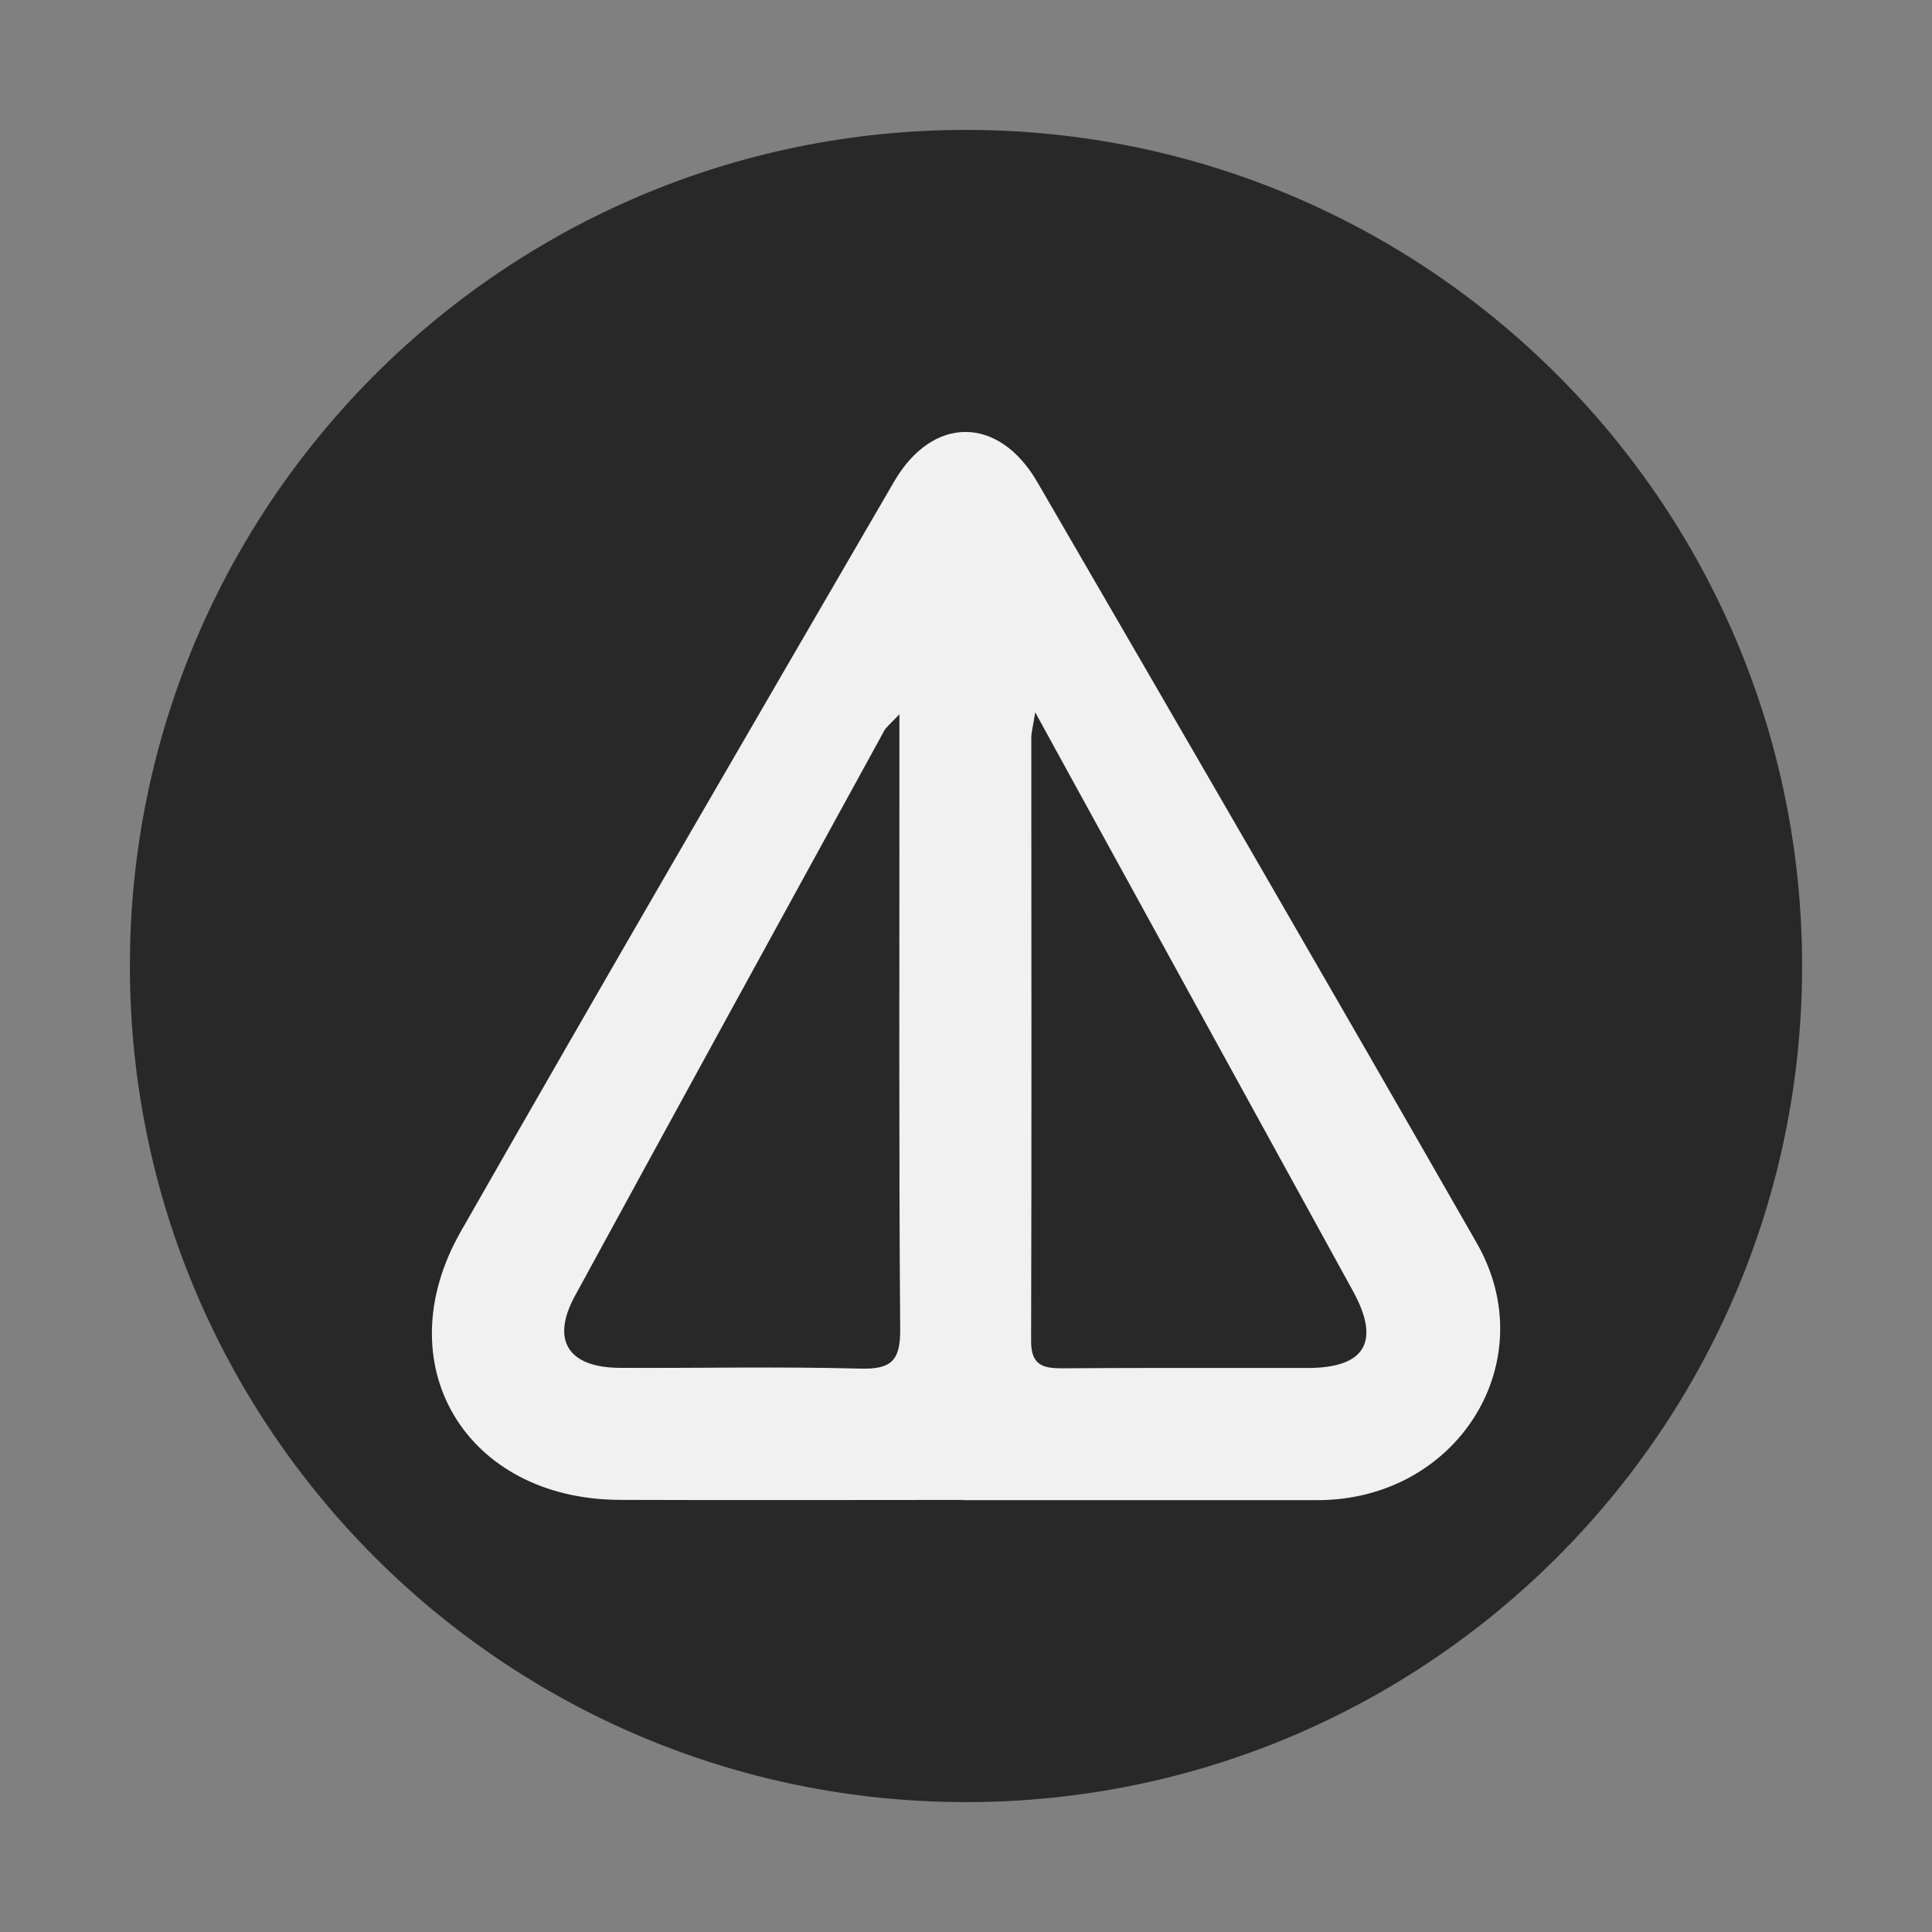
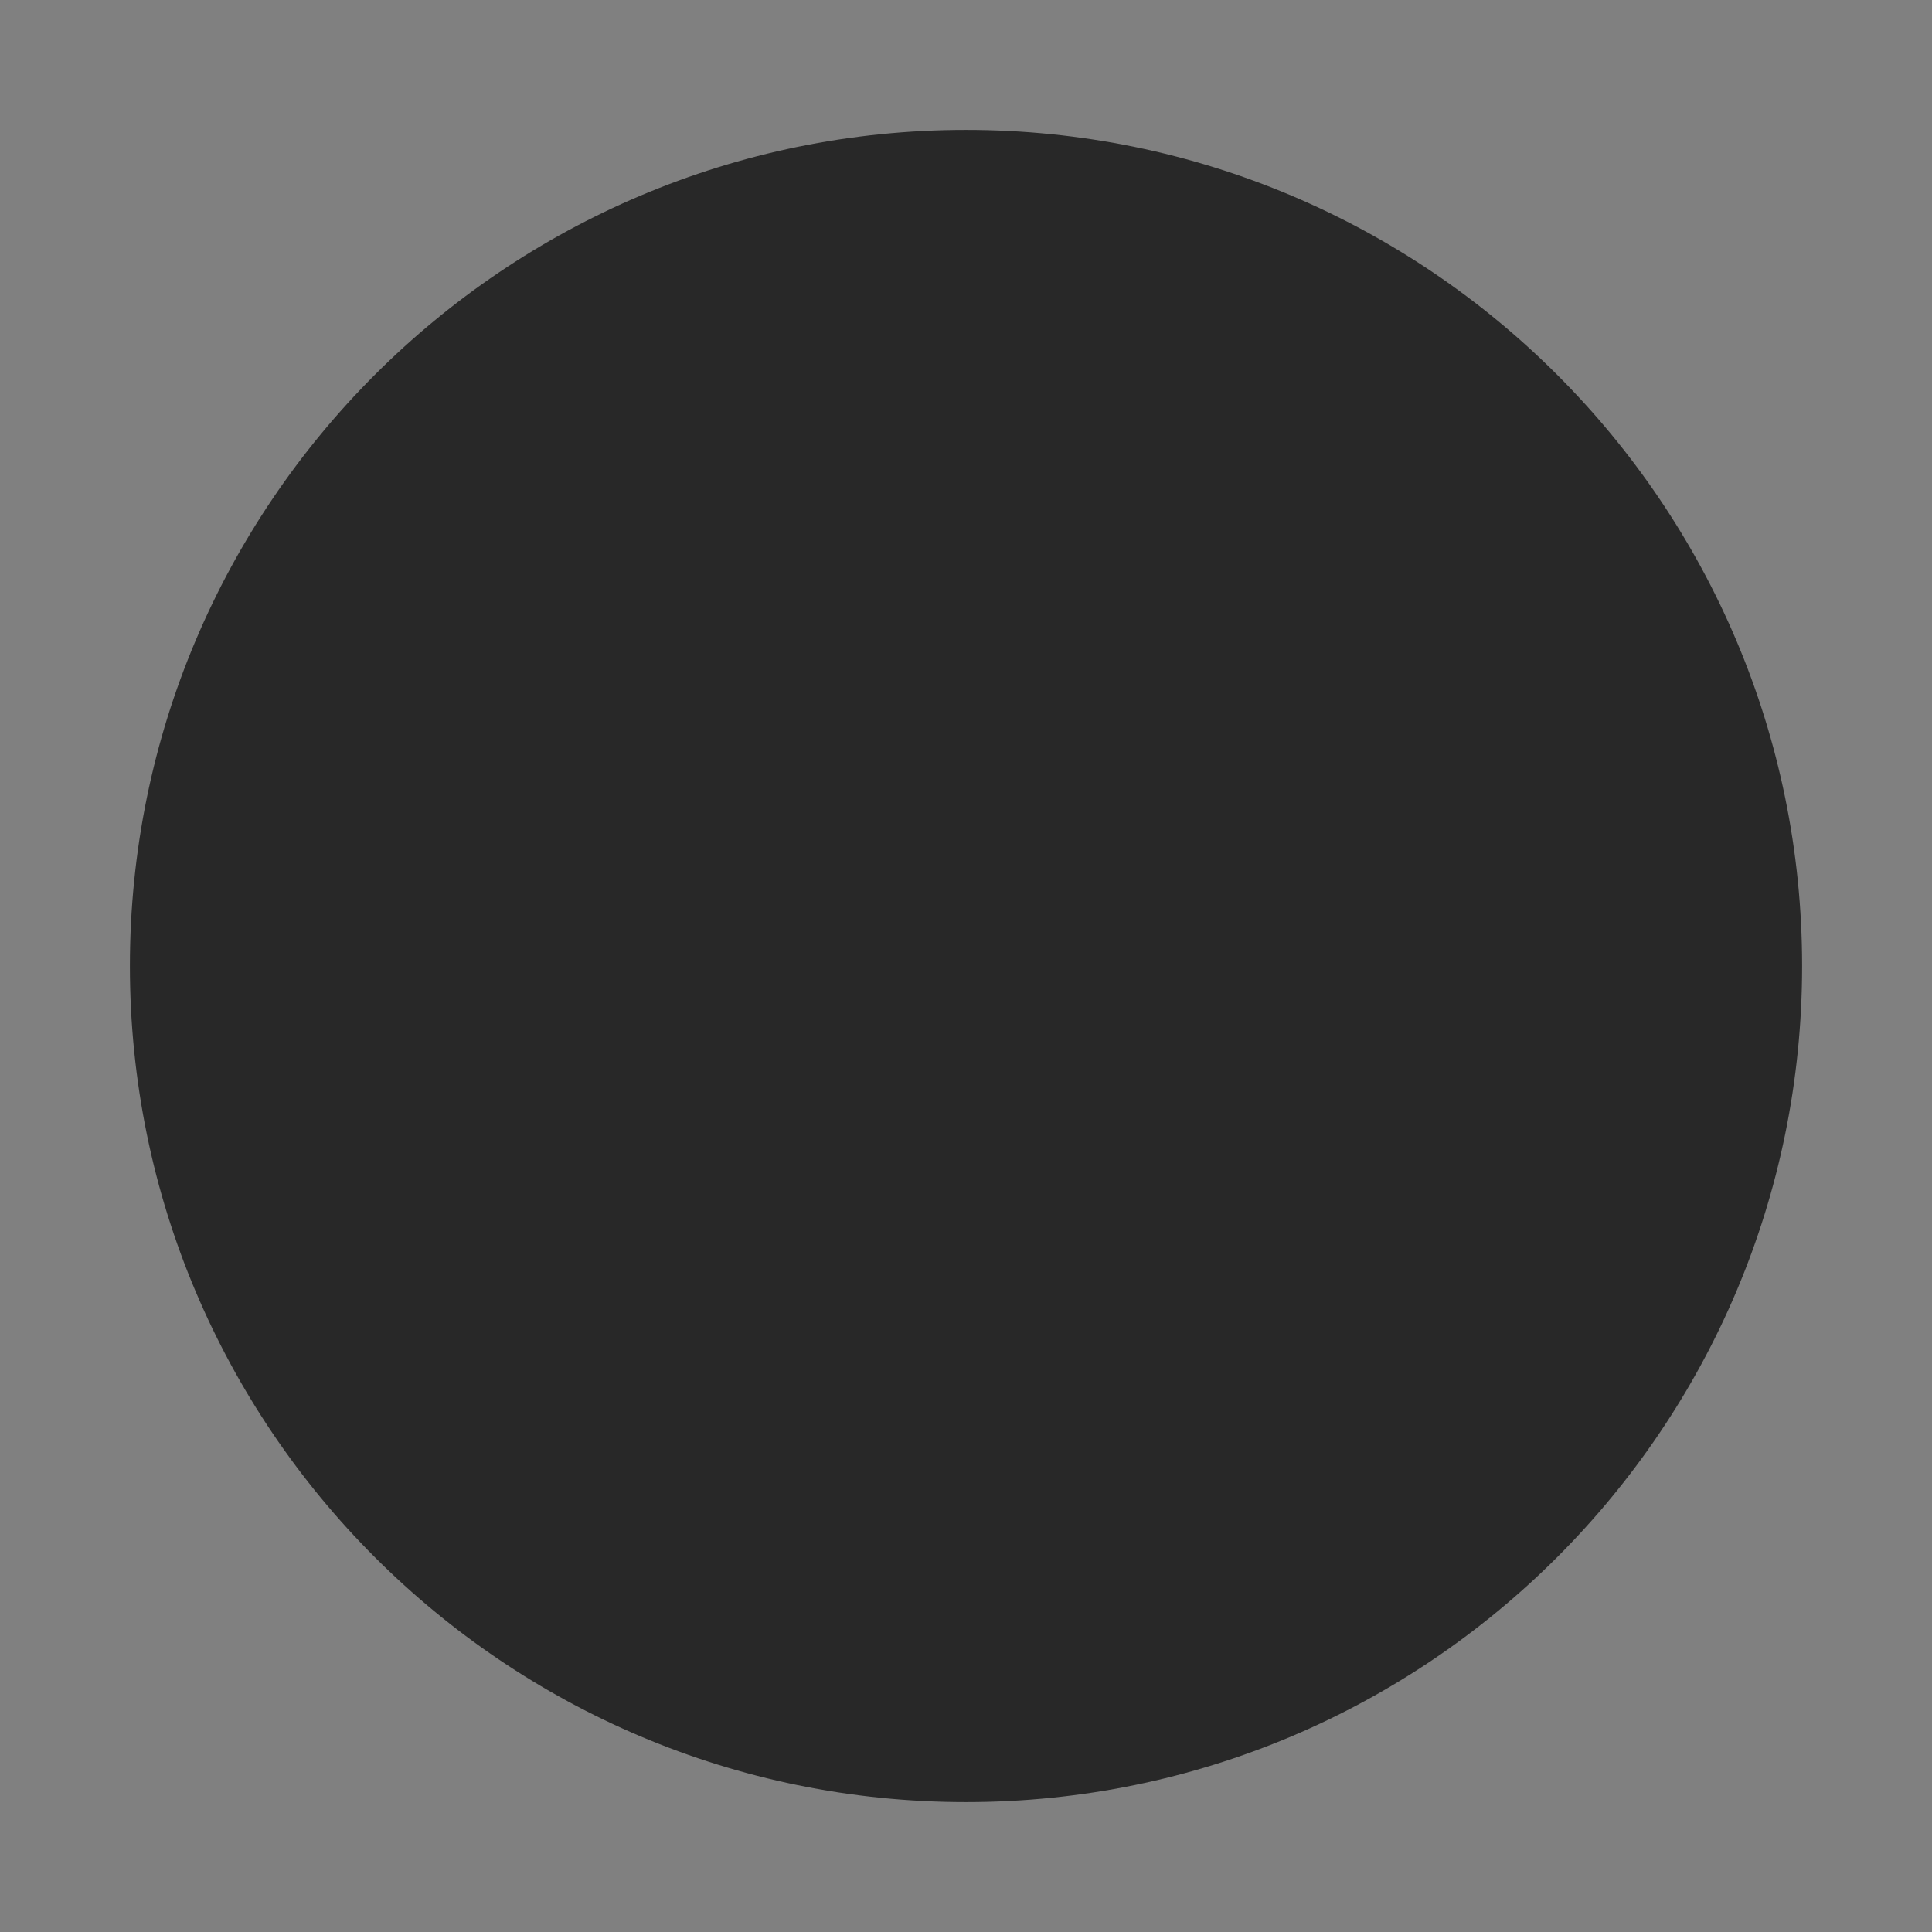
<svg xmlns="http://www.w3.org/2000/svg" id="Layer_1" data-name="Layer 1" viewBox="0 0 300 300">
  <rect x="0" y="0" width="300" height="300" fill="#808080" stroke="none" />
  <defs>
    <style>
      .cls-1 {
        fill: #f1f1f1;
      }

      .cls-2 {
        fill: #282828;
        fill-rule: evenodd;
      }
    </style>
  </defs>
  <path id="SVGID" class="cls-2" d="M150,20.17c71.69,0,129.83,58.14,129.83,129.83s-58.14,129.83-129.83,129.83S20.17,221.69,20.17,150,78.31,20.17,150,20.17Z" />
-   <path class="cls-1" d="M149.61,232.91c-17.79,0-35.59,.06-53.38-.01-23.9-.1-36.47-20.99-24.68-41.67,22.2-38.94,44.76-77.68,67.28-116.44,6-10.32,16.24-10.28,22.24,.06,22.83,39.35,45.66,78.7,68.25,118.19,10.32,18.04-2.54,39.27-23.82,39.89-.33,0-.67,.01-1,.01-18.29,0-36.59,0-54.88,0v-.02Zm11.14-122.31c-.37,2.36-.61,3.15-.61,3.94,0,31.23,.06,62.46-.03,93.69-.01,3.83,1.89,4.26,4.98,4.24,12.64-.1,25.29-.03,37.94-.05,8.99,0,11.37-4.11,7.05-11.96-14.89-27.07-29.74-54.16-44.61-81.24-1.34-2.44-2.67-4.88-4.73-8.63Zm-21.09,.31c-1.38,1.48-2.03,1.95-2.37,2.58-16.03,29.23-32.06,58.46-48.01,87.73-3.76,6.9-1.07,11.14,6.98,11.18,12.46,.06,24.93-.22,37.38,.12,4.87,.13,6.18-1.36,6.14-6.12-.21-27.7-.11-55.41-.12-83.11,0-3.74,0-7.48,0-12.39Z" />
</svg>